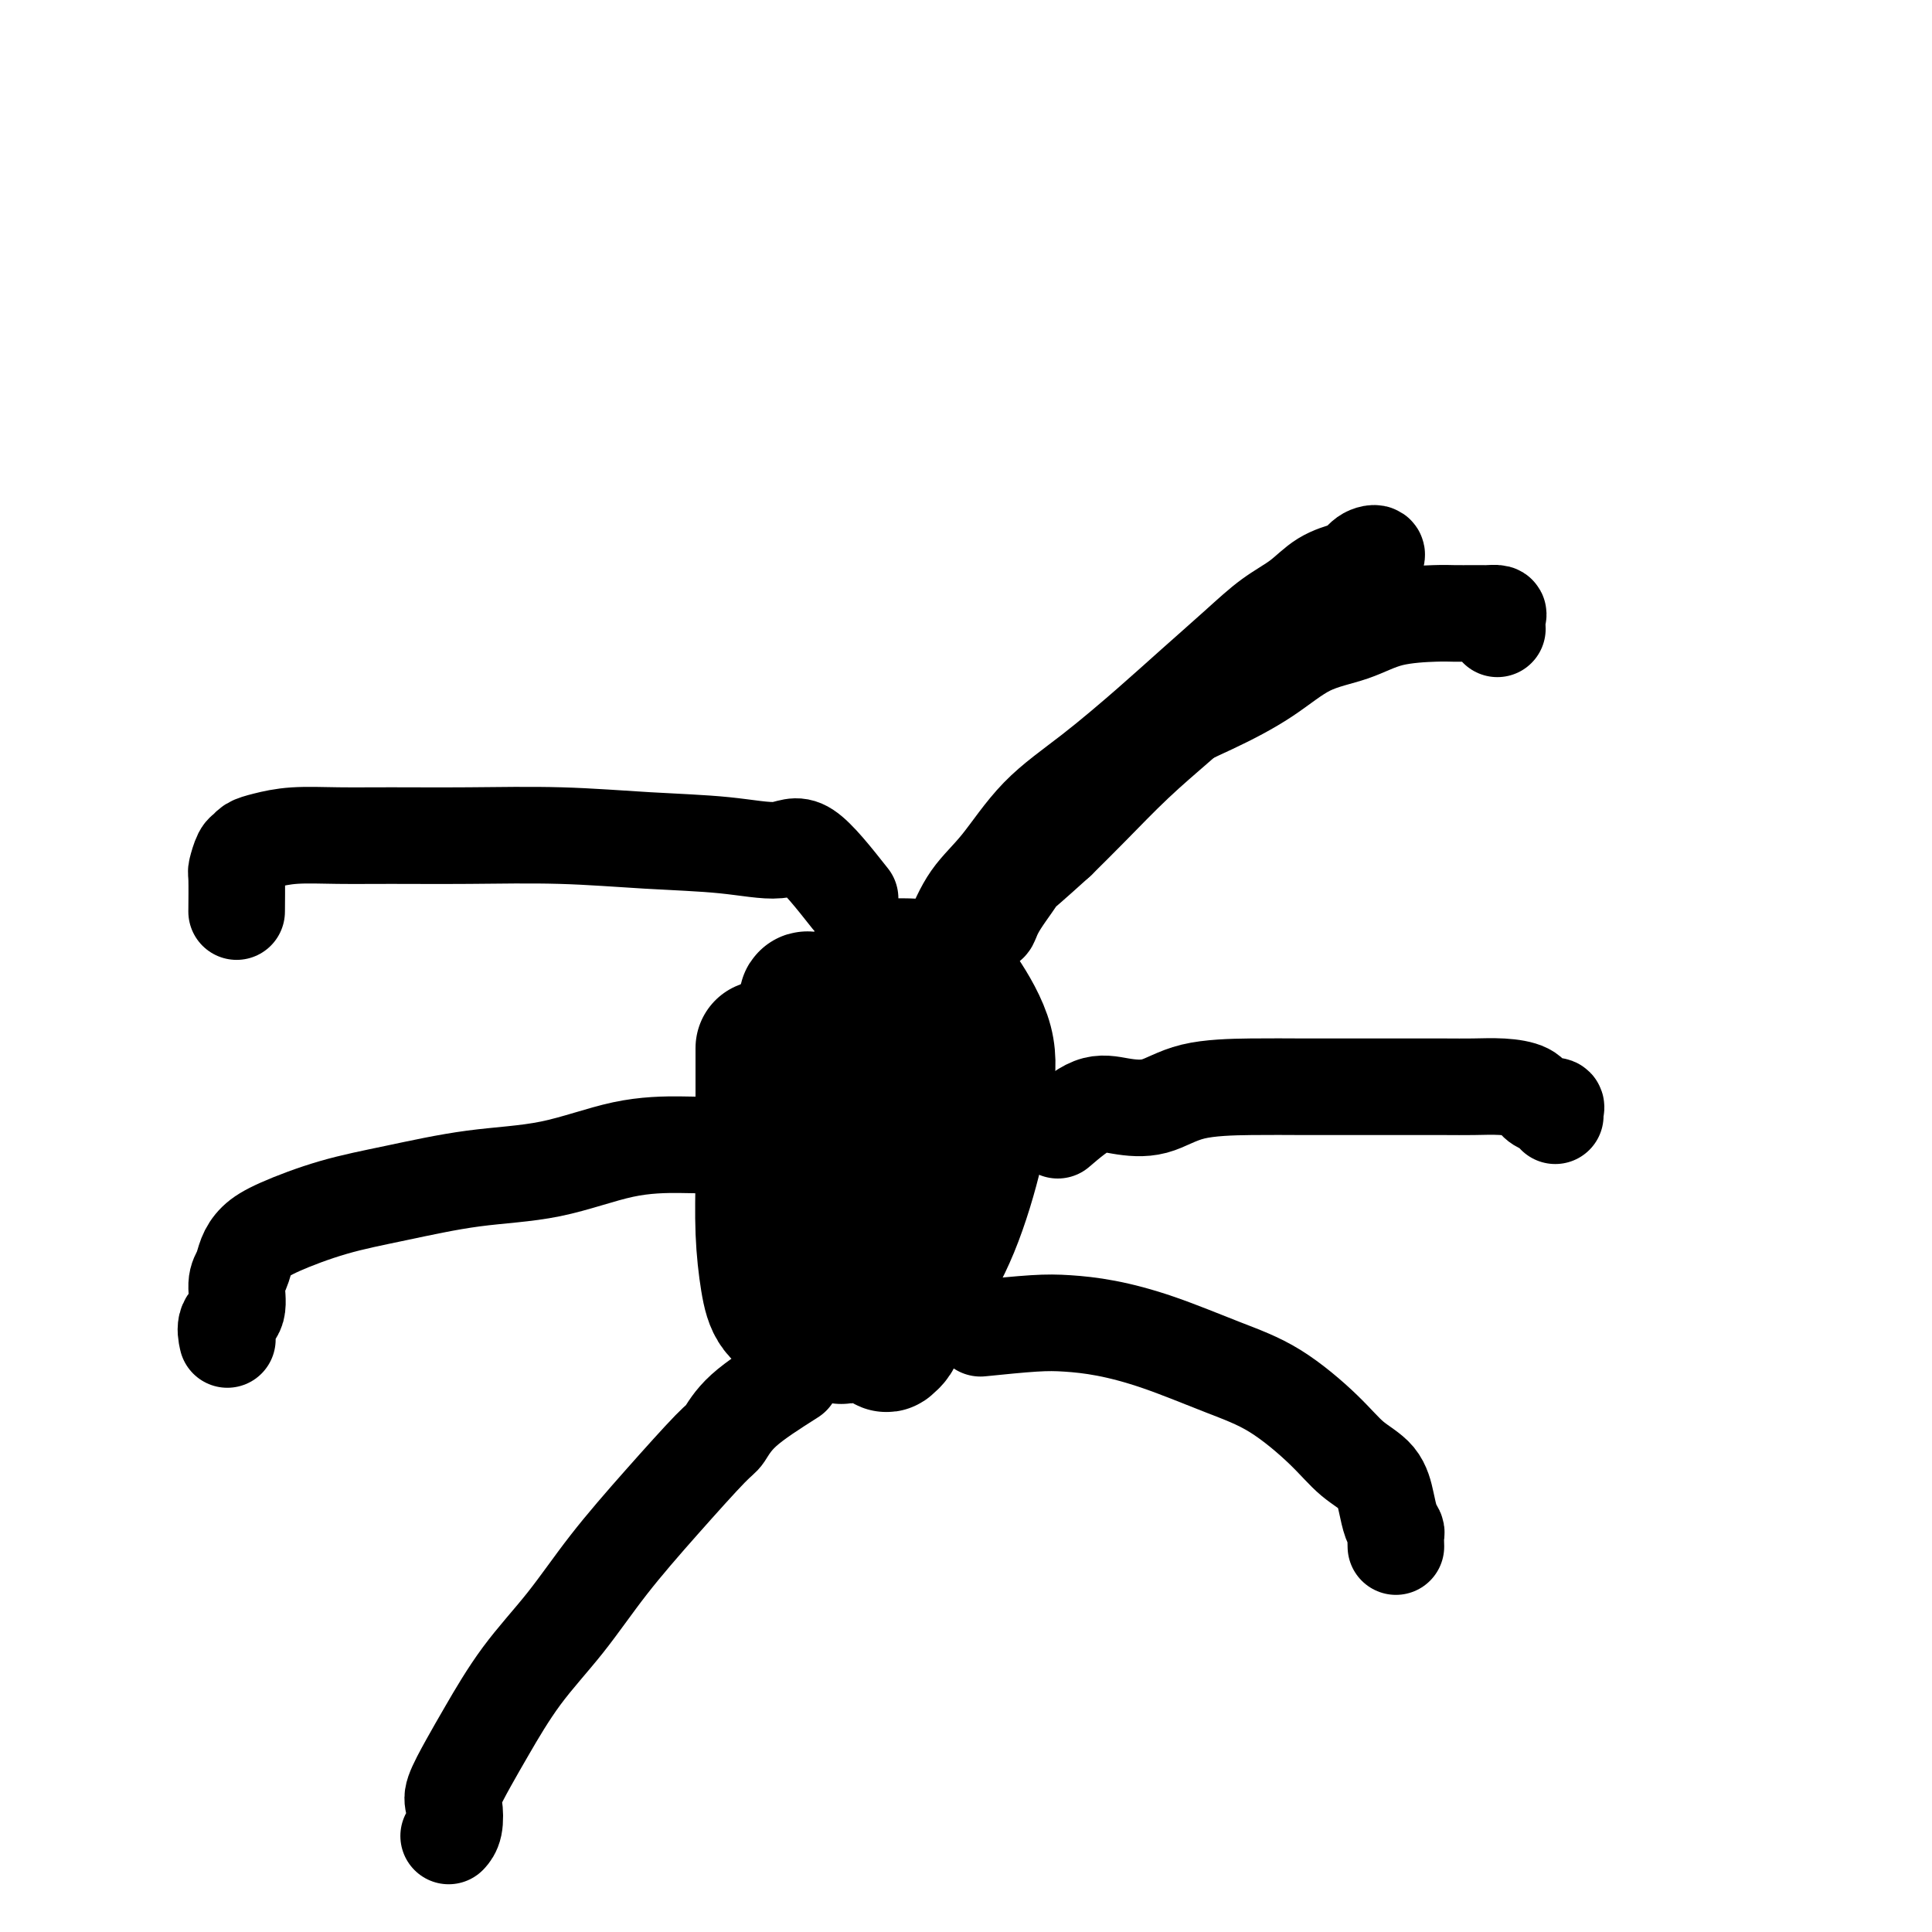
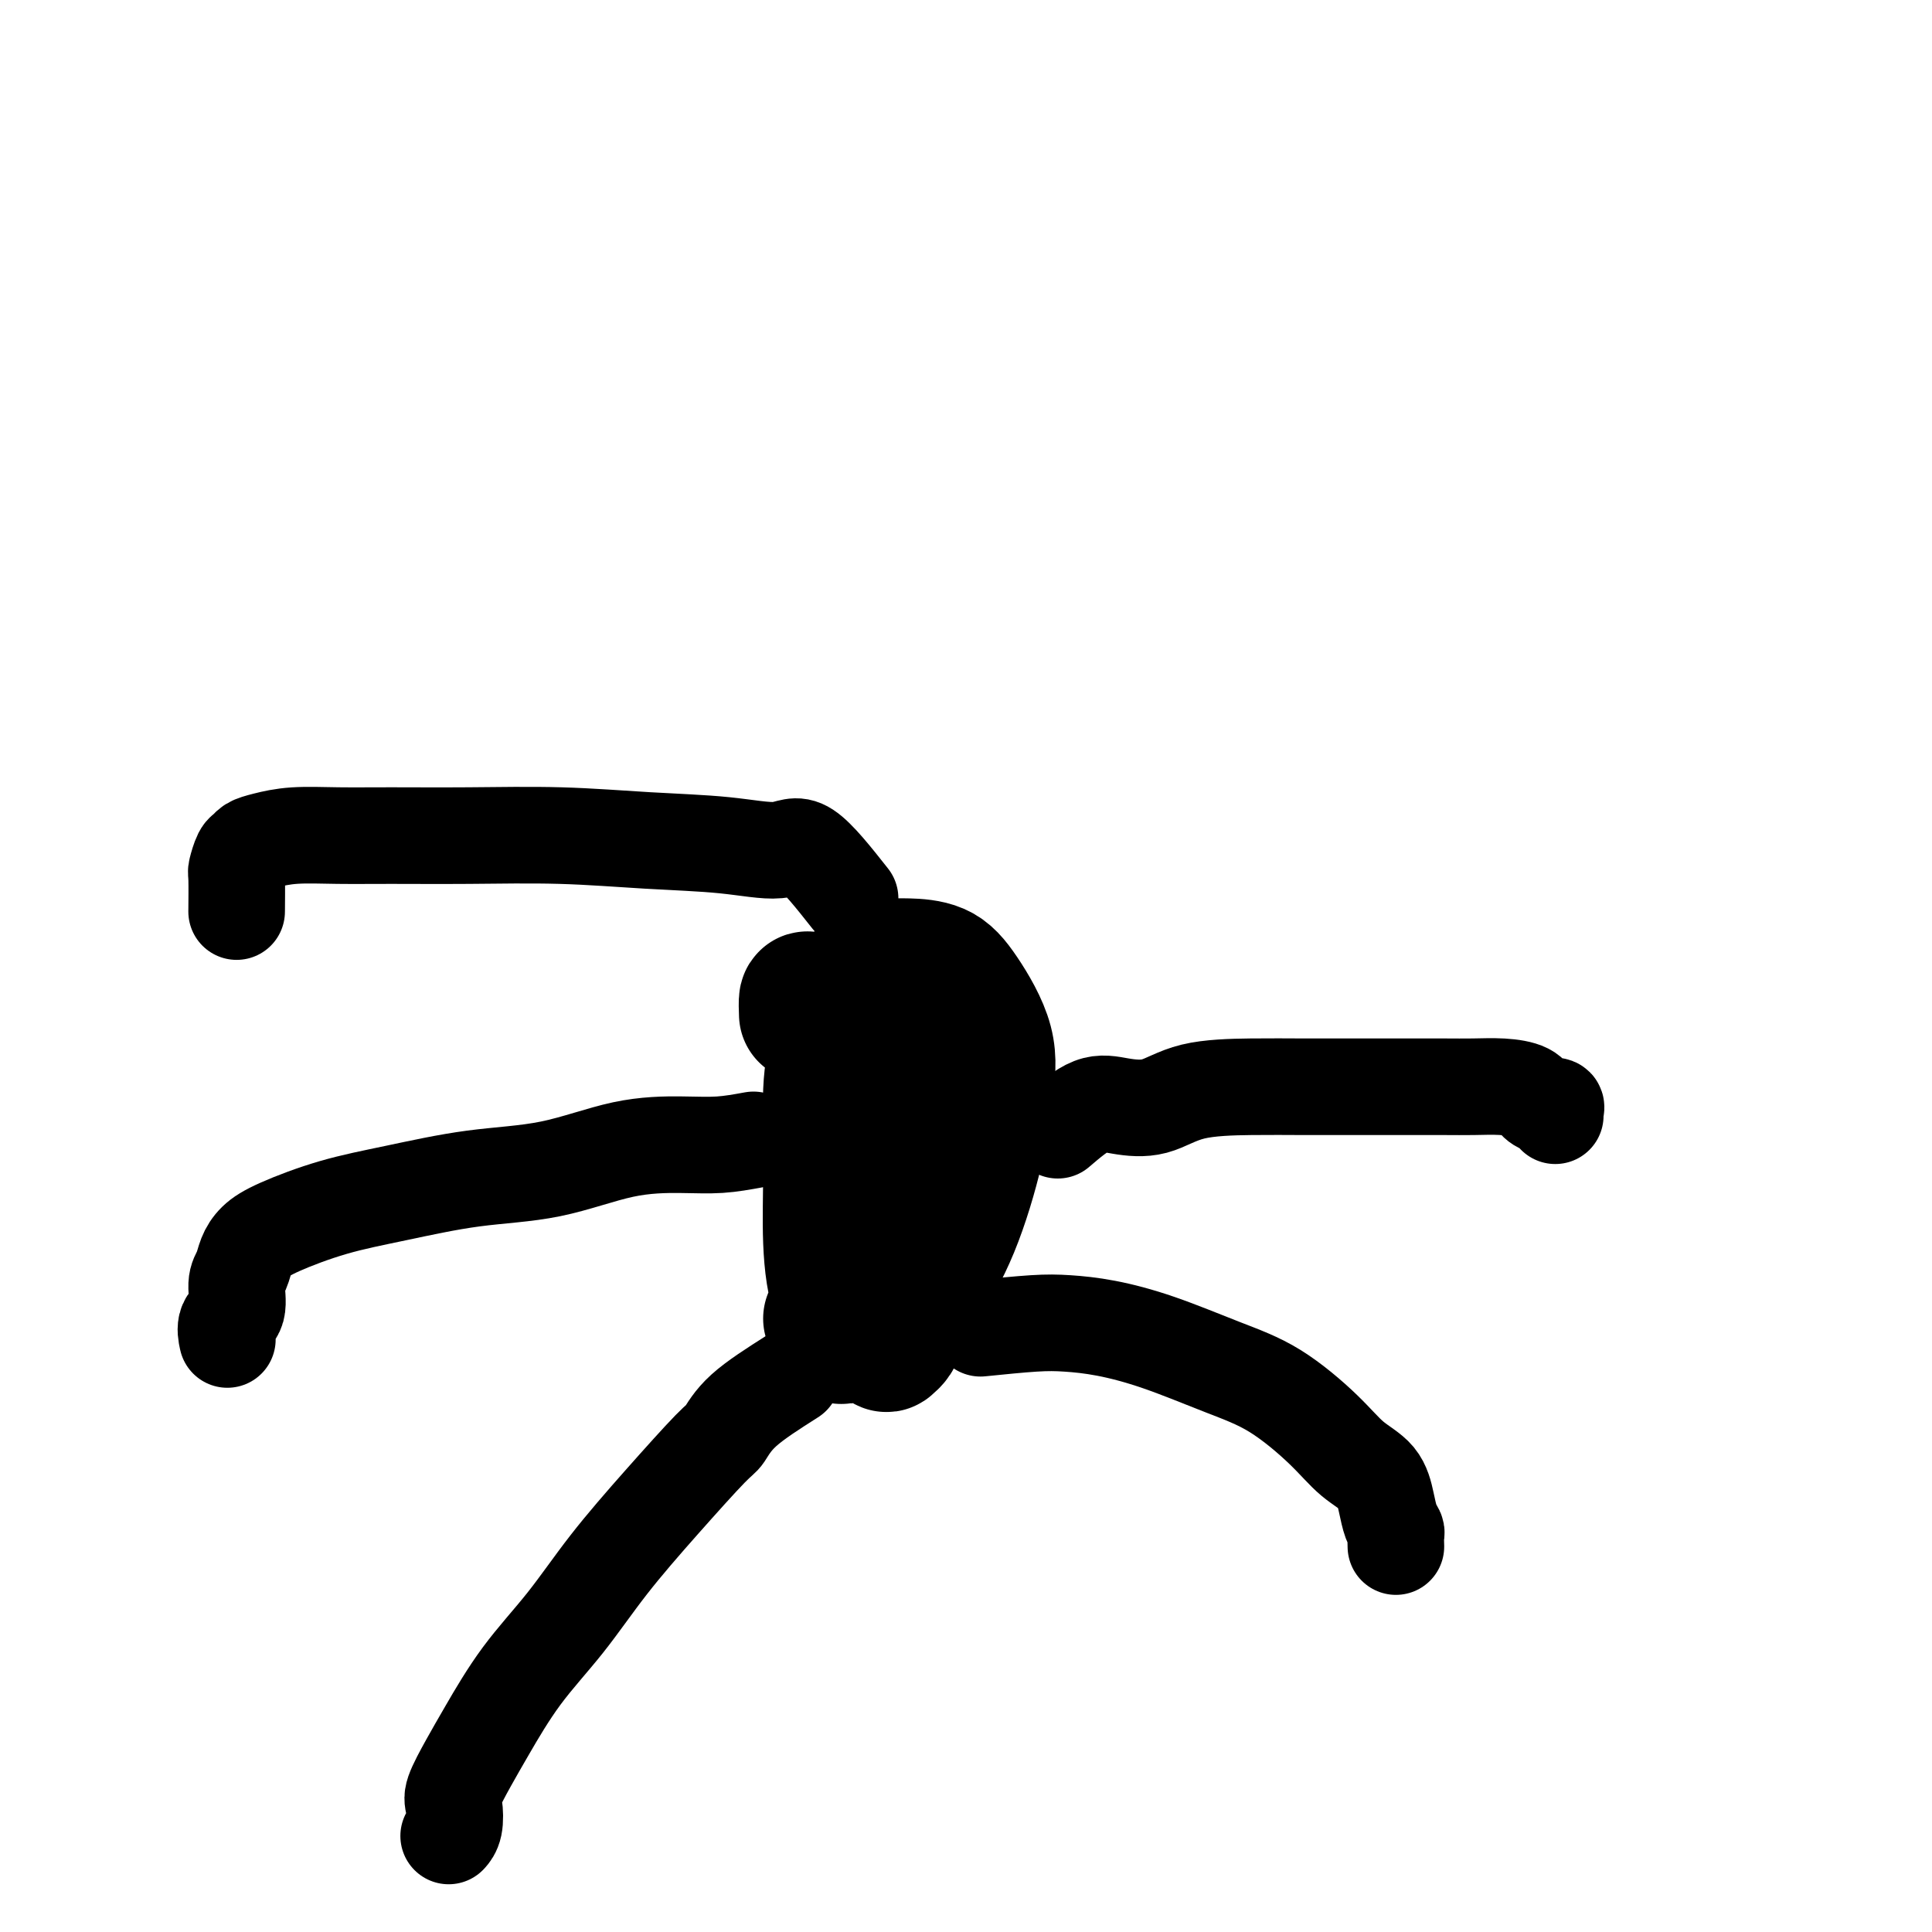
<svg xmlns="http://www.w3.org/2000/svg" viewBox="0 0 400 400" version="1.1">
  <g fill="none" stroke="#000000" stroke-width="28" stroke-linecap="round" stroke-linejoin="round">
-     <path d="M158,217c0.002,3.379 0.003,6.759 0,9c-0.003,2.241 -0.011,3.345 0,6c0.011,2.655 0.040,6.862 0,11c-0.040,4.138 -0.150,8.209 0,12c0.150,3.791 0.558,7.304 1,10c0.442,2.696 0.916,4.576 2,6c1.084,1.424 2.776,2.392 4,3c1.224,0.608 1.979,0.857 3,1c1.021,0.143 2.308,0.179 4,0c1.692,-0.179 3.788,-0.574 5,-2c1.212,-1.426 1.541,-3.883 3,-7c1.459,-3.117 4.048,-6.892 6,-11c1.952,-4.108 3.268,-8.547 4,-13c0.732,-4.453 0.881,-8.920 1,-13c0.119,-4.080 0.207,-7.772 0,-11c-0.207,-3.228 -0.708,-5.993 -2,-8c-1.292,-2.007 -3.376,-3.255 -5,-4c-1.624,-0.745 -2.788,-0.985 -4,-1c-1.212,-0.015 -2.471,0.195 -3,0c-0.529,-0.195 -0.328,-0.795 -1,0c-0.672,0.795 -2.218,2.984 -3,5c-0.782,2.016 -0.799,3.860 -1,6c-0.201,2.140 -0.584,4.576 -1,8c-0.416,3.424 -0.864,7.835 -1,13c-0.136,5.165 0.040,11.083 0,16c-0.040,4.917 -0.297,8.833 0,12c0.297,3.167 1.149,5.583 2,8" />
    <path d="M172,273c1.341,6.031 3.694,3.108 5,2c1.306,-1.108 1.565,-0.403 3,0c1.435,0.403 4.048,0.502 6,-1c1.952,-1.502 3.245,-4.606 5,-8c1.755,-3.394 3.972,-7.078 6,-12c2.028,-4.922 3.868,-11.080 5,-16c1.132,-4.920 1.555,-8.600 2,-12c0.445,-3.400 0.910,-6.519 0,-10c-0.910,-3.481 -3.196,-7.325 -5,-10c-1.804,-2.675 -3.125,-4.179 -5,-5c-1.875,-0.821 -4.305,-0.957 -6,-1c-1.695,-0.043 -2.654,0.006 -4,0c-1.346,-0.006 -3.078,-0.066 -4,1c-0.922,1.066 -1.033,3.259 -2,6c-0.967,2.741 -2.792,6.031 -4,9c-1.208,2.969 -1.801,5.617 -2,10c-0.199,4.383 -0.004,10.502 0,16c0.004,5.498 -0.183,10.375 0,15c0.183,4.625 0.736,8.999 2,12c1.264,3.001 3.238,4.629 5,6c1.762,1.371 3.311,2.486 4,3c0.689,0.514 0.519,0.427 1,0c0.481,-0.427 1.613,-1.193 2,-4c0.387,-2.807 0.028,-7.653 0,-13c-0.028,-5.347 0.273,-11.194 0,-17c-0.273,-5.806 -1.121,-11.572 -3,-16c-1.879,-4.428 -4.791,-7.518 -7,-11c-2.209,-3.482 -3.716,-7.356 -5,-9c-1.284,-1.644 -2.346,-1.058 -3,-1c-0.654,0.058 -0.901,-0.412 -1,0c-0.099,0.412 -0.049,1.706 0,3" />
-     <path d="M167,210c-0.619,1.271 -0.166,3.448 0,6c0.166,2.552 0.044,5.479 0,9c-0.044,3.521 -0.012,7.636 0,12c0.012,4.364 0.003,8.978 0,13c-0.003,4.022 -0.001,7.451 0,10c0.001,2.549 -0.000,4.219 0,5c0.000,0.781 0.002,0.674 0,1c-0.002,0.326 -0.007,1.085 0,-1c0.007,-2.085 0.027,-7.015 0,-11c-0.027,-3.985 -0.100,-7.027 0,-10c0.100,-2.973 0.373,-5.877 1,-8c0.627,-2.123 1.608,-3.464 2,-4c0.392,-0.536 0.196,-0.268 0,0" />
  </g>
  <g fill="none" stroke="#000000" stroke-width="4" stroke-linecap="round" stroke-linejoin="round">
-     <path d="M201,194c1.097,-3.336 2.195,-6.672 3,-9c0.805,-2.328 1.319,-3.650 3,-6c1.681,-2.350 4.530,-5.730 7,-9c2.470,-3.270 4.562,-6.432 7,-9c2.438,-2.568 5.224,-4.544 8,-7c2.776,-2.456 5.544,-5.392 8,-8c2.456,-2.608 4.601,-4.888 7,-7c2.399,-2.112 5.051,-4.056 7,-6c1.949,-1.944 3.195,-3.886 5,-5c1.805,-1.114 4.169,-1.398 6,-2c1.831,-0.602 3.127,-1.520 5,-2c1.873,-0.480 4.321,-0.521 6,-1c1.679,-0.479 2.590,-1.396 4,-2c1.410,-0.604 3.319,-0.894 5,-1c1.681,-0.106 3.133,-0.028 4,0c0.867,0.028 1.150,0.007 2,0c0.850,-0.007 2.266,-0.000 3,0c0.734,0.000 0.785,-0.007 1,0c0.215,0.007 0.593,0.027 1,0c0.407,-0.027 0.841,-0.100 1,0c0.159,0.100 0.043,0.373 0,1c-0.043,0.627 -0.012,1.608 0,2c0.012,0.392 0.006,0.196 0,0" />
-   </g>
+     </g>
  <g fill="none" stroke="#000000" stroke-width="20" stroke-linecap="round" stroke-linejoin="round">
-     <path d="M197,194c1.186,-2.837 2.373,-5.674 4,-8c1.627,-2.326 3.695,-4.142 6,-7c2.305,-2.858 4.849,-6.759 8,-10c3.151,-3.241 6.911,-5.823 11,-9c4.089,-3.177 8.508,-6.950 12,-10c3.492,-3.050 6.056,-5.377 9,-8c2.944,-2.623 6.266,-5.543 9,-8c2.734,-2.457 4.879,-4.450 7,-6c2.121,-1.550 4.219,-2.657 6,-4c1.781,-1.343 3.244,-2.923 5,-4c1.756,-1.077 3.805,-1.652 5,-2c1.195,-0.348 1.536,-0.469 2,-1c0.464,-0.531 1.052,-1.472 2,-2c0.948,-0.528 2.257,-0.641 2,0c-0.257,0.641 -2.082,2.038 -3,3c-0.918,0.962 -0.931,1.490 -3,3c-2.069,1.510 -6.195,4.003 -9,6c-2.805,1.997 -4.289,3.498 -7,6c-2.711,2.502 -6.649,6.005 -10,9c-3.351,2.995 -6.115,5.483 -9,8c-2.885,2.517 -5.892,5.062 -9,8c-3.108,2.938 -6.317,6.268 -9,9c-2.683,2.732 -4.842,4.866 -7,7" />
-     <path d="M219,174c-11.499,10.412 -8.247,6.942 -8,7c0.247,0.058 -2.511,3.643 -4,6c-1.489,2.357 -1.710,3.487 -2,4c-0.290,0.513 -0.648,0.408 -1,0c-0.352,-0.408 -0.698,-1.119 0,-2c0.698,-0.881 2.439,-1.932 4,-4c1.561,-2.068 2.940,-5.153 5,-8c2.060,-2.847 4.799,-5.456 8,-8c3.201,-2.544 6.862,-5.024 10,-8c3.138,-2.976 5.751,-6.448 9,-9c3.249,-2.552 7.134,-4.183 11,-6c3.866,-1.817 7.714,-3.822 11,-6c3.286,-2.178 6.009,-4.531 9,-6c2.991,-1.469 6.251,-2.054 9,-3c2.749,-0.946 4.989,-2.254 8,-3c3.011,-0.746 6.795,-0.932 9,-1c2.205,-0.068 2.833,-0.019 4,0c1.167,0.019 2.873,0.007 4,0c1.127,-0.007 1.675,-0.008 2,0c0.325,0.008 0.427,0.027 1,0c0.573,-0.027 1.618,-0.100 2,0c0.382,0.100 0.103,0.373 0,1c-0.103,0.627 -0.029,1.608 0,2c0.029,0.392 0.015,0.196 0,0" />
    <path d="M219,234c2.448,-2.091 4.895,-4.182 7,-5c2.105,-0.818 3.867,-0.363 6,0c2.133,0.363 4.636,0.633 7,0c2.364,-0.633 4.590,-2.170 8,-3c3.410,-0.830 8.003,-0.955 12,-1c3.997,-0.045 7.397,-0.012 11,0c3.603,0.012 7.411,0.003 11,0c3.589,-0.003 6.961,0.001 10,0c3.039,-0.001 5.745,-0.008 8,0c2.255,0.008 4.060,0.030 6,0c1.940,-0.030 4.016,-0.114 6,0c1.984,0.114 3.877,0.426 5,1c1.123,0.574 1.478,1.411 2,2c0.522,0.589 1.212,0.928 2,1c0.788,0.072 1.675,-0.125 2,0c0.325,0.125 0.087,0.572 0,1c-0.087,0.428 -0.025,0.837 0,1c0.025,0.163 0.012,0.082 0,0" />
    <path d="M203,275c4.033,-0.408 8.066,-0.815 11,-1c2.934,-0.185 4.769,-0.146 7,0c2.231,0.146 4.858,0.400 8,1c3.142,0.600 6.800,1.546 11,3c4.200,1.454 8.943,3.416 13,5c4.057,1.584 7.430,2.790 11,5c3.570,2.210 7.338,5.425 10,8c2.662,2.575 4.220,4.511 6,6c1.780,1.489 3.783,2.530 5,4c1.217,1.470 1.646,3.368 2,5c0.354,1.632 0.631,2.998 1,4c0.369,1.002 0.831,1.640 1,2c0.169,0.360 0.046,0.443 0,1c-0.046,0.557 -0.013,1.588 0,2c0.013,0.412 0.007,0.206 0,0" />
    <path d="M176,186c-3.358,-4.251 -6.717,-8.502 -9,-10c-2.283,-1.498 -3.492,-0.244 -6,0c-2.508,0.244 -6.316,-0.523 -11,-1c-4.684,-0.477 -10.244,-0.663 -16,-1c-5.756,-0.337 -11.707,-0.823 -18,-1c-6.293,-0.177 -12.928,-0.044 -19,0c-6.072,0.044 -11.581,0.001 -16,0c-4.419,-0.001 -7.747,0.042 -11,0c-3.253,-0.042 -6.429,-0.168 -9,0c-2.571,0.168 -4.535,0.630 -6,1c-1.465,0.370 -2.431,0.647 -3,1c-0.569,0.353 -0.741,0.782 -1,1c-0.259,0.218 -0.605,0.224 -1,1c-0.395,0.776 -0.838,2.321 -1,3c-0.162,0.679 -0.044,0.490 0,2c0.044,1.510 0.012,4.717 0,6c-0.012,1.283 -0.006,0.641 0,0" />
    <path d="M156,236c-2.322,0.423 -4.644,0.847 -7,1c-2.356,0.153 -4.747,0.036 -8,0c-3.253,-0.036 -7.369,0.009 -12,1c-4.631,0.991 -9.778,2.930 -15,4c-5.222,1.070 -10.519,1.273 -16,2c-5.481,0.727 -11.146,1.979 -16,3c-4.854,1.021 -8.897,1.810 -13,3c-4.103,1.190 -8.267,2.781 -11,4c-2.733,1.219 -4.037,2.066 -5,3c-0.963,0.934 -1.586,1.953 -2,3c-0.414,1.047 -0.619,2.120 -1,3c-0.381,0.880 -0.939,1.567 -1,3c-0.061,1.433 0.375,3.611 0,5c-0.375,1.389 -1.563,1.989 -2,3c-0.437,1.011 -0.125,2.432 0,3c0.125,0.568 0.062,0.284 0,0" />
    <path d="M164,285c-3.803,2.417 -7.606,4.833 -10,7c-2.394,2.167 -3.378,4.084 -4,5c-0.622,0.916 -0.880,0.830 -3,3c-2.120,2.170 -6.100,6.596 -10,11c-3.900,4.404 -7.719,8.787 -11,13c-3.281,4.213 -6.025,8.256 -9,12c-2.975,3.744 -6.181,7.189 -9,11c-2.819,3.811 -5.252,7.987 -7,11c-1.748,3.013 -2.812,4.864 -4,7c-1.188,2.136 -2.501,4.559 -3,6c-0.499,1.441 -0.185,1.902 0,3c0.185,1.098 0.242,2.834 0,4c-0.242,1.166 -0.783,1.762 -1,2c-0.217,0.238 -0.108,0.119 0,0" />
  </g>
</svg>